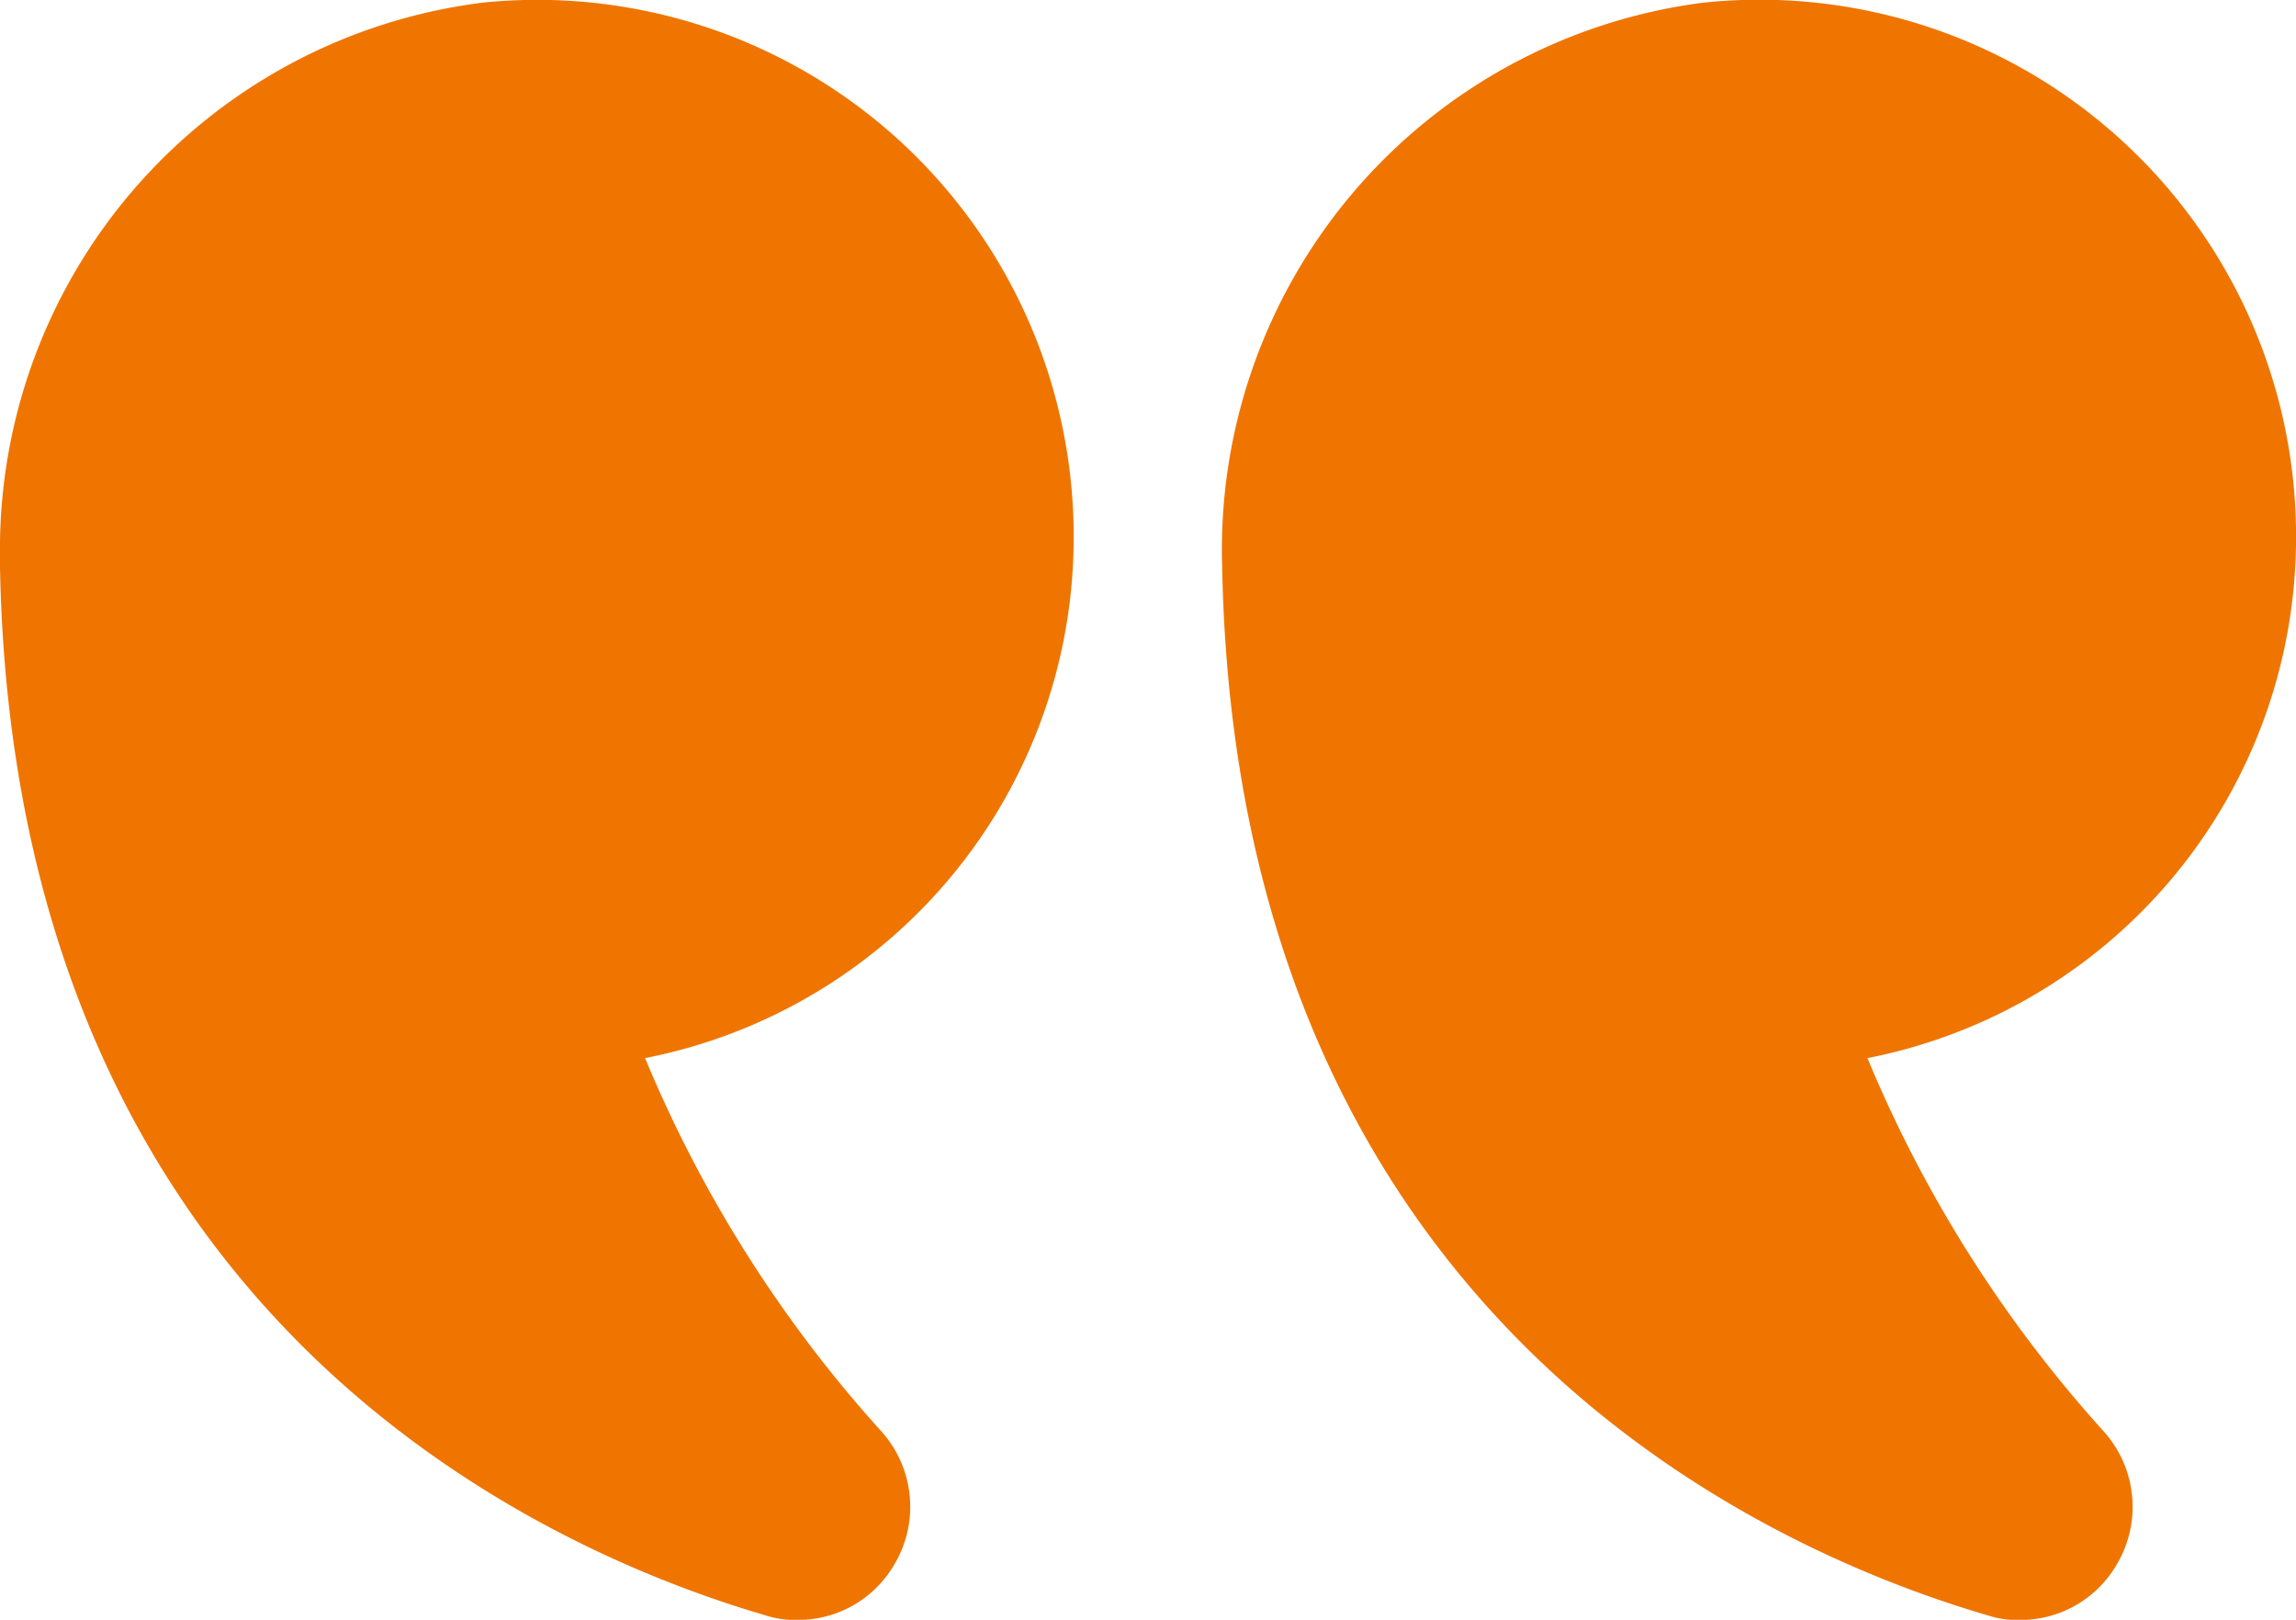
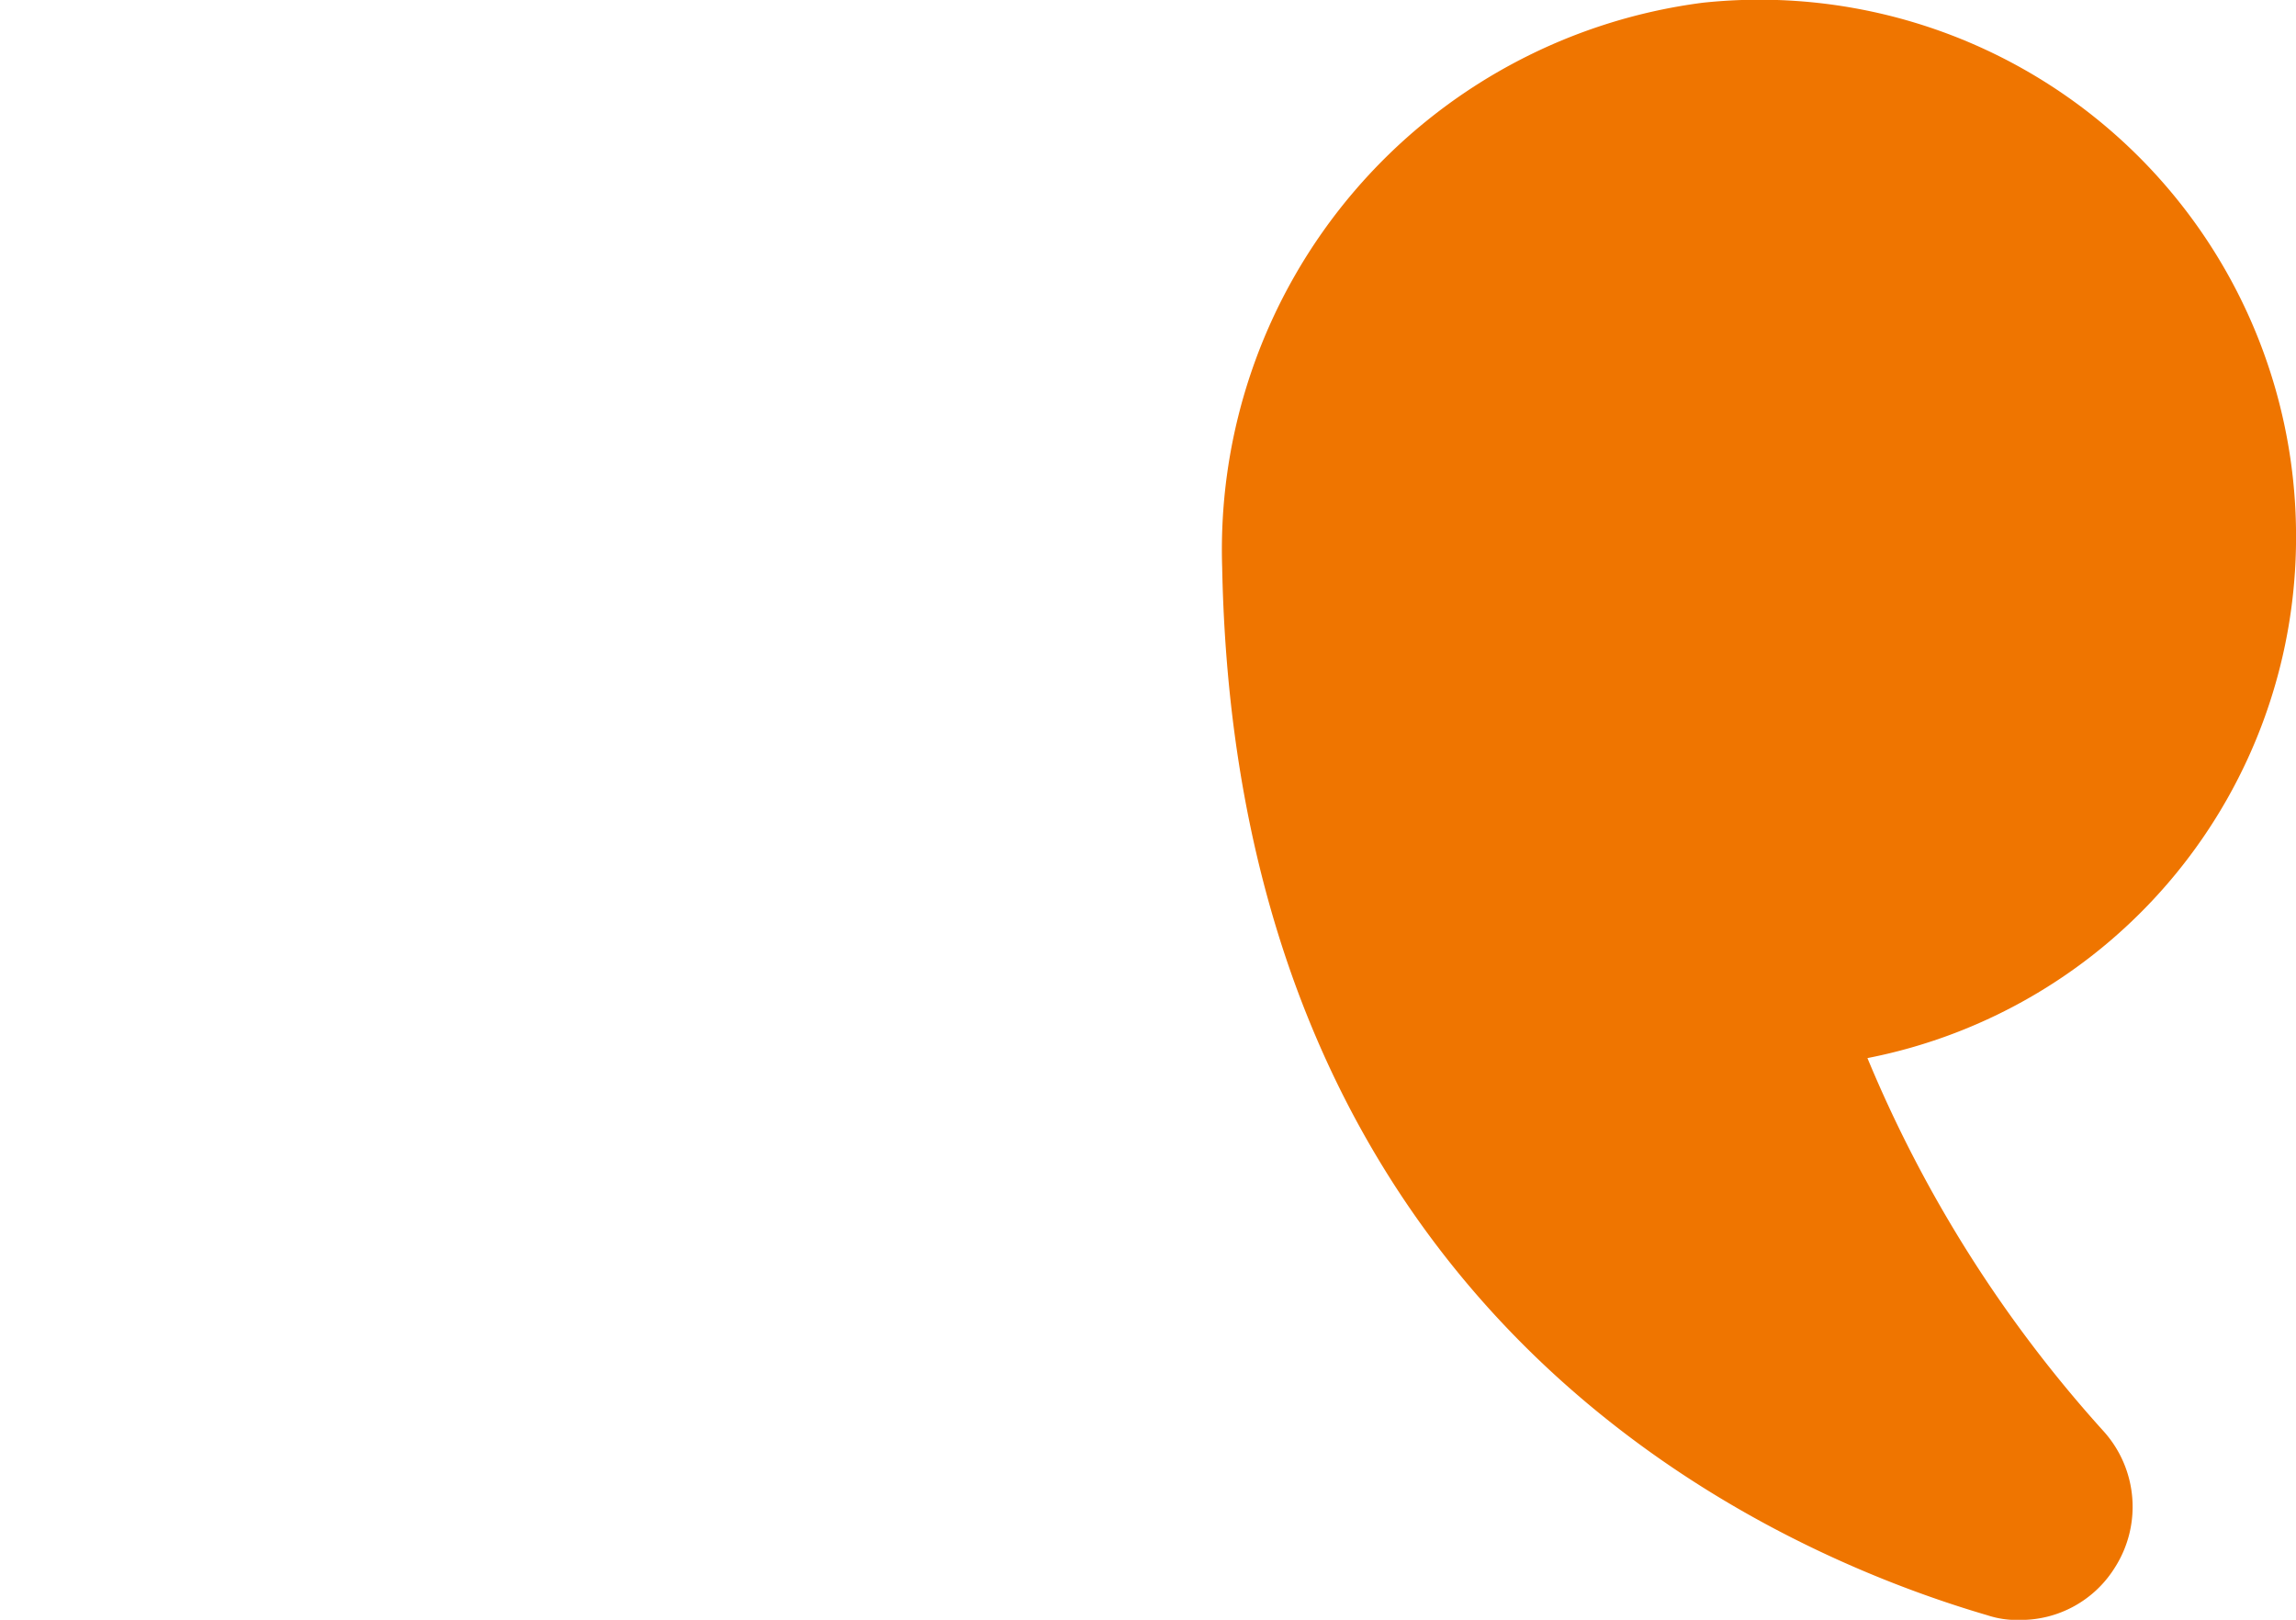
<svg xmlns="http://www.w3.org/2000/svg" width="44.758" height="31.578" viewBox="0 0 44.758 31.578">
  <path d="M13.579,26.042a25.3,25.3,0,0,0,4.61,7.281,2.2,2.2,0,0,1,.209,2.656,2.161,2.161,0,0,1-1.85,1.015,1.821,1.821,0,0,1-.627-.09C11.535,35.62,1.285,31.07,1,16.478a10.751,10.751,0,0,1,9.37-11.011A10.459,10.459,0,0,1,21.934,15.881a10.341,10.341,0,0,1-8.355,10.16Z" transform="translate(22.825 -5.414)" fill="#ef7500" />
-   <path d="M26.354,5.468A10.457,10.457,0,0,1,37.9,15.881a10.341,10.341,0,0,1-8.355,10.16,25.3,25.3,0,0,0,4.61,7.281,2.2,2.2,0,0,1,.209,2.656,2.161,2.161,0,0,1-1.85,1.015,1.821,1.821,0,0,1-.627-.09C27.5,35.62,17.253,31.07,16.97,16.478v-.209a10.741,10.741,0,0,1,9.384-10.8Z" transform="translate(-16.97 -5.414)" fill="#ef7500" />
</svg>